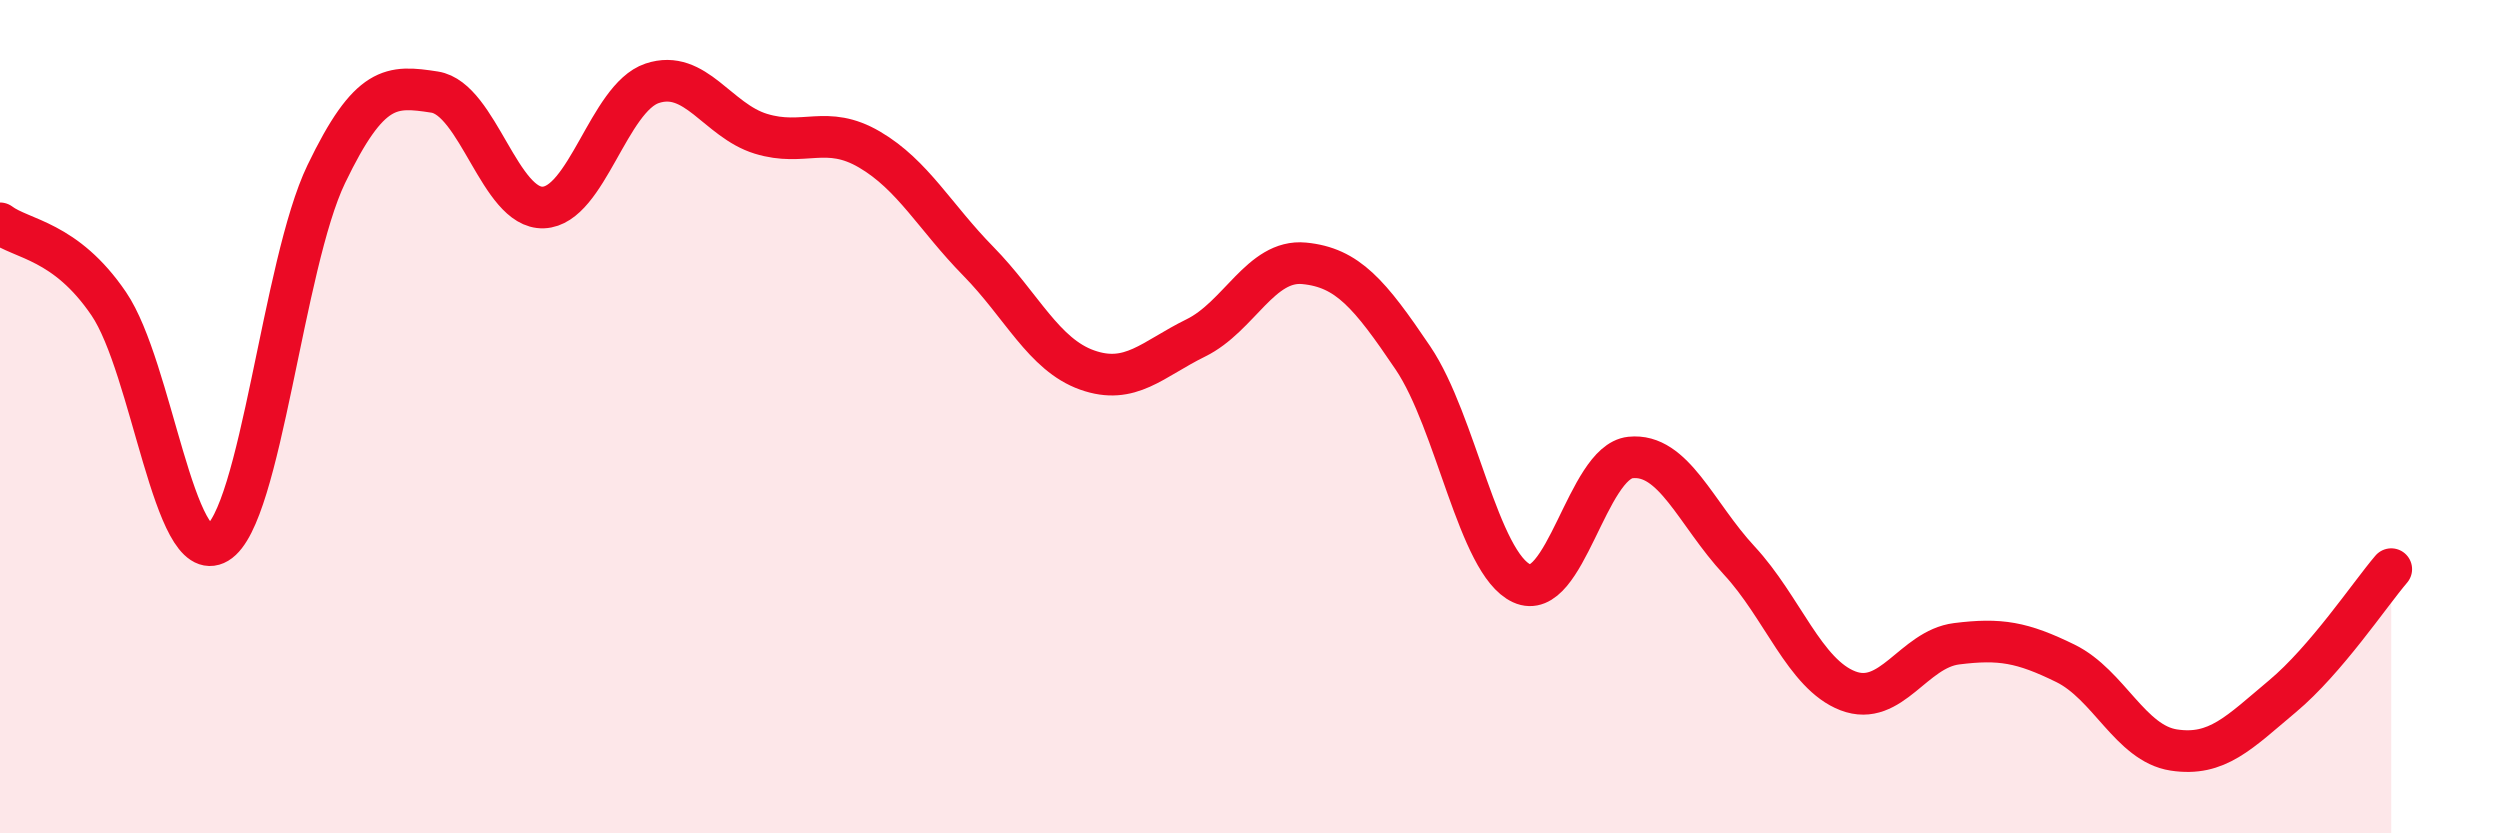
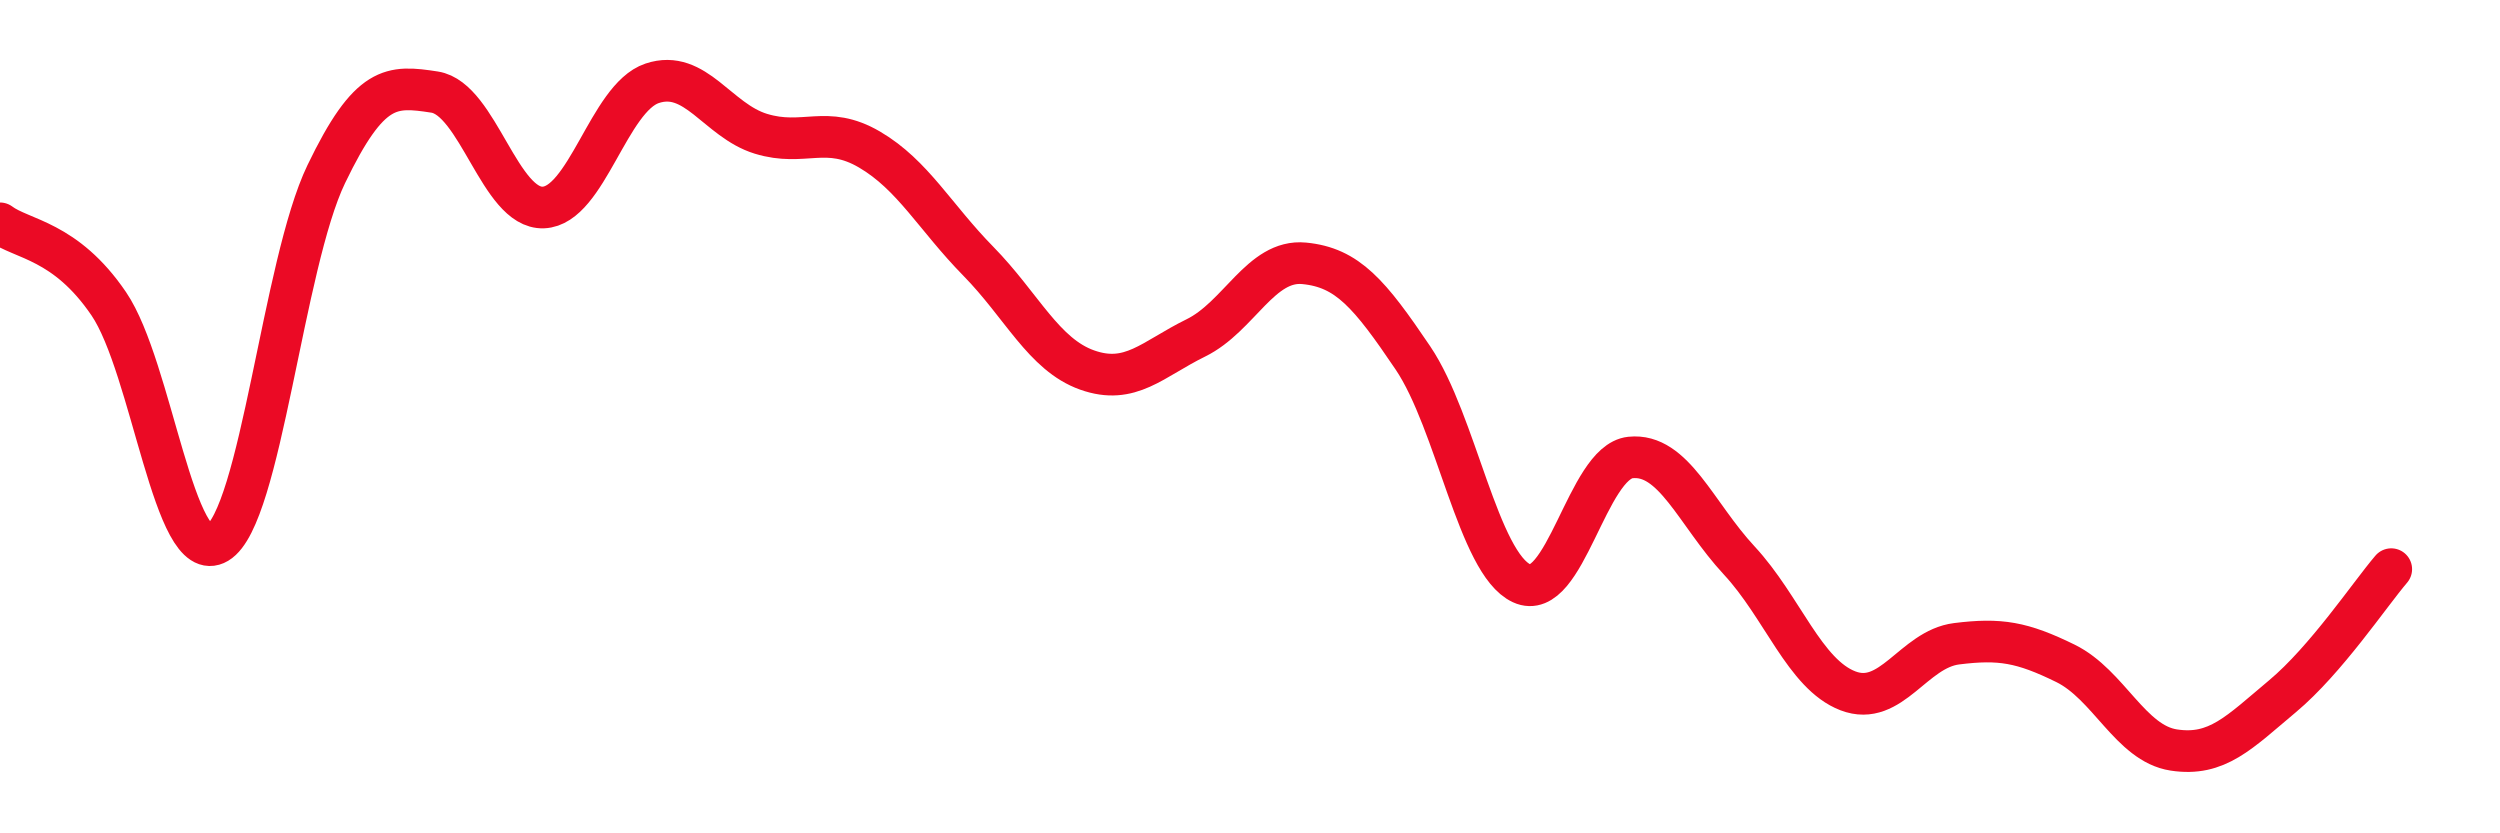
<svg xmlns="http://www.w3.org/2000/svg" width="60" height="20" viewBox="0 0 60 20">
-   <path d="M 0,5.36 C 0.52,5.75 1.57,5.76 2.61,7.29 C 3.65,8.82 4.18,13.65 5.22,13.03 C 6.26,12.41 6.79,6.34 7.83,4.18 C 8.87,2.02 9.39,2.05 10.43,2.21 C 11.47,2.37 12,5.02 13.04,4.98 C 14.08,4.94 14.61,2.35 15.65,2 C 16.69,1.65 17.22,2.89 18.26,3.21 C 19.3,3.53 19.83,2.98 20.87,3.59 C 21.91,4.2 22.44,5.21 23.48,6.27 C 24.52,7.33 25.05,8.51 26.09,8.88 C 27.13,9.25 27.66,8.62 28.7,8.11 C 29.74,7.6 30.26,6.22 31.3,6.32 C 32.34,6.42 32.87,7.05 33.91,8.59 C 34.95,10.13 35.48,13.52 36.52,14 C 37.56,14.48 38.09,11.09 39.13,10.98 C 40.17,10.87 40.7,12.33 41.74,13.45 C 42.78,14.57 43.31,16.18 44.35,16.58 C 45.39,16.98 45.92,15.58 46.96,15.45 C 48,15.32 48.53,15.41 49.57,15.92 C 50.61,16.43 51.13,17.84 52.17,18 C 53.21,18.16 53.74,17.58 54.78,16.71 C 55.82,15.84 56.87,14.27 57.39,13.66L57.39 20L0 20Z" fill="#EB0A25" opacity="0.1" stroke-linecap="round" stroke-linejoin="round" />
  <path d="M 0,5.36 C 0.52,5.75 1.57,5.76 2.61,7.29 C 3.65,8.82 4.18,13.65 5.22,13.03 C 6.26,12.41 6.79,6.34 7.83,4.18 C 8.87,2.02 9.39,2.05 10.43,2.21 C 11.47,2.37 12,5.02 13.04,4.98 C 14.08,4.94 14.61,2.35 15.65,2 C 16.69,1.65 17.22,2.89 18.26,3.21 C 19.3,3.53 19.83,2.98 20.87,3.59 C 21.91,4.2 22.44,5.21 23.48,6.27 C 24.52,7.33 25.05,8.51 26.09,8.88 C 27.13,9.25 27.66,8.62 28.7,8.11 C 29.74,7.6 30.26,6.22 31.3,6.32 C 32.34,6.42 32.87,7.05 33.91,8.59 C 34.95,10.13 35.48,13.52 36.52,14 C 37.56,14.48 38.09,11.09 39.13,10.98 C 40.17,10.87 40.7,12.33 41.74,13.45 C 42.78,14.57 43.31,16.18 44.35,16.58 C 45.39,16.98 45.92,15.58 46.96,15.45 C 48,15.32 48.53,15.41 49.57,15.92 C 50.61,16.43 51.13,17.84 52.17,18 C 53.21,18.16 53.74,17.58 54.78,16.71 C 55.82,15.84 56.87,14.27 57.39,13.66" stroke="#EB0A25" stroke-width="1" fill="none" stroke-linecap="round" stroke-linejoin="round" />
</svg>